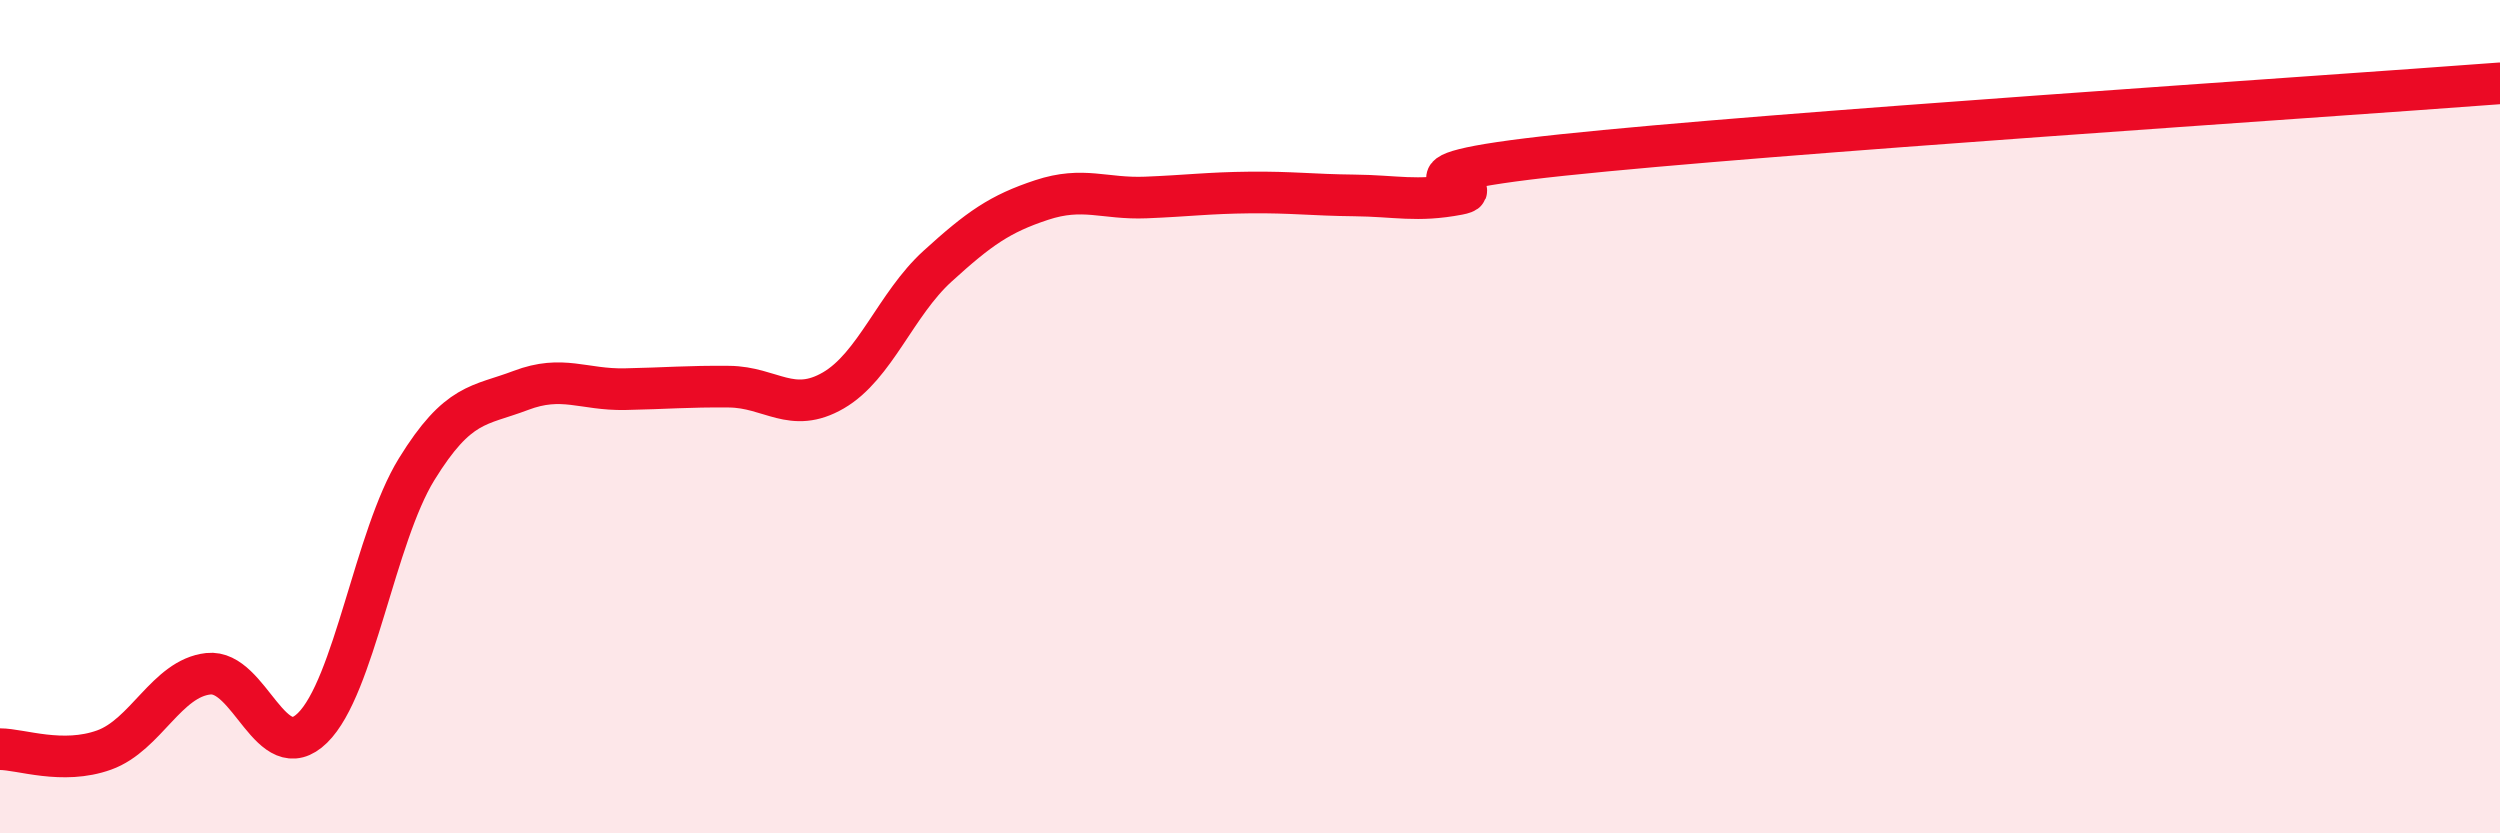
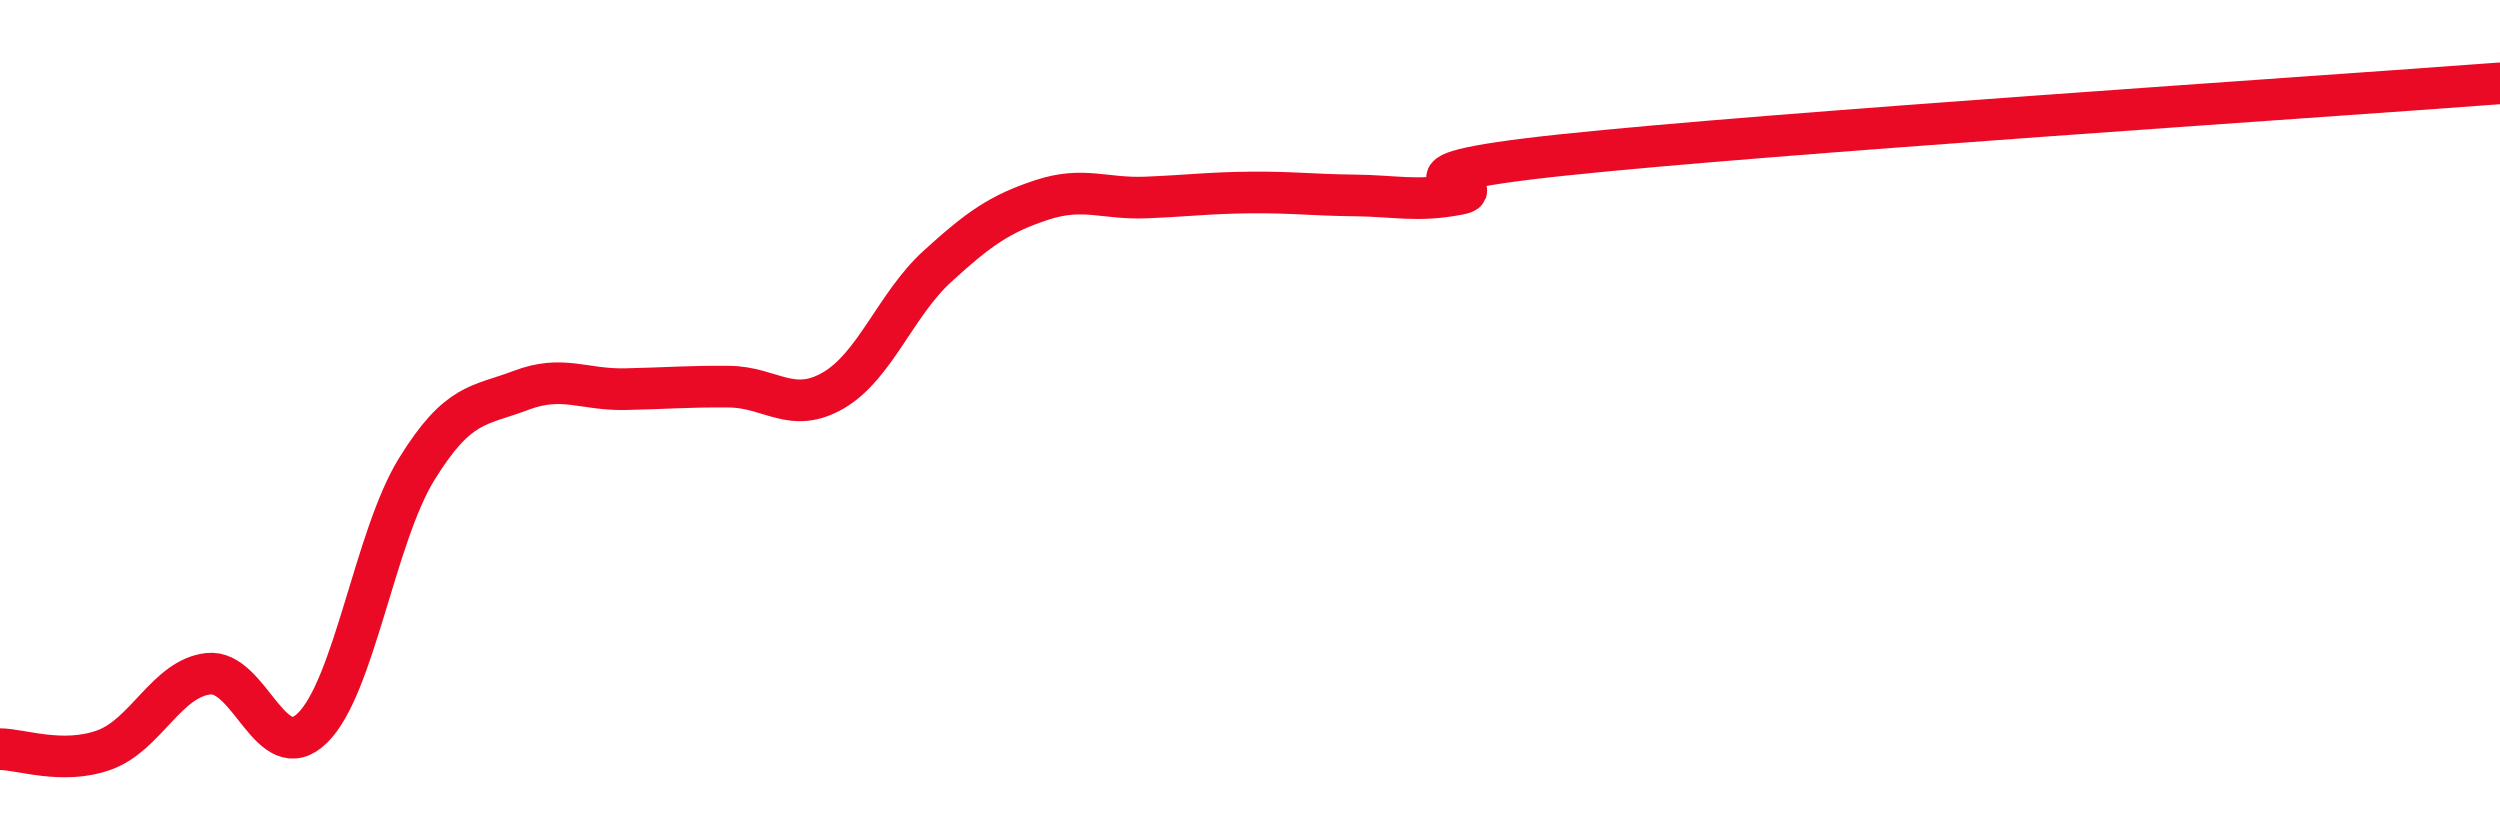
<svg xmlns="http://www.w3.org/2000/svg" width="60" height="20" viewBox="0 0 60 20">
-   <path d="M 0,17.98 C 0.5,17.98 1.5,18.36 2.5,18 C 3.5,17.64 4,16.28 5,16.17 C 6,16.06 6.5,18.45 7.5,17.47 C 8.5,16.49 9,12.88 10,11.26 C 11,9.64 11.5,9.75 12.5,9.37 C 13.5,8.99 14,9.36 15,9.34 C 16,9.32 16.5,9.27 17.5,9.28 C 18.5,9.29 19,9.95 20,9.37 C 21,8.79 21.5,7.3 22.5,6.39 C 23.5,5.48 24,5.13 25,4.8 C 26,4.47 26.5,4.78 27.5,4.74 C 28.5,4.7 29,4.63 30,4.62 C 31,4.61 31.5,4.68 32.5,4.69 C 33.5,4.7 34,4.85 35,4.66 C 36,4.47 32.5,4.25 37.5,3.72 C 42.5,3.19 55.5,2.34 60,2L60 20L0 20Z" fill="#EB0A25" opacity="0.1" stroke-linecap="round" stroke-linejoin="round" />
  <path d="M 0,17.98 C 0.5,17.98 1.5,18.36 2.5,18 C 3.5,17.64 4,16.28 5,16.17 C 6,16.06 6.5,18.45 7.5,17.47 C 8.5,16.49 9,12.88 10,11.26 C 11,9.64 11.5,9.75 12.5,9.37 C 13.5,8.99 14,9.36 15,9.34 C 16,9.32 16.5,9.27 17.5,9.28 C 18.5,9.29 19,9.95 20,9.37 C 21,8.79 21.5,7.3 22.5,6.39 C 23.5,5.48 24,5.13 25,4.8 C 26,4.47 26.5,4.78 27.5,4.74 C 28.5,4.7 29,4.63 30,4.62 C 31,4.61 31.5,4.68 32.5,4.69 C 33.5,4.7 34,4.85 35,4.66 C 36,4.47 32.5,4.25 37.5,3.72 C 42.5,3.19 55.5,2.34 60,2" stroke="#EB0A25" stroke-width="1" fill="none" stroke-linecap="round" stroke-linejoin="round" />
</svg>